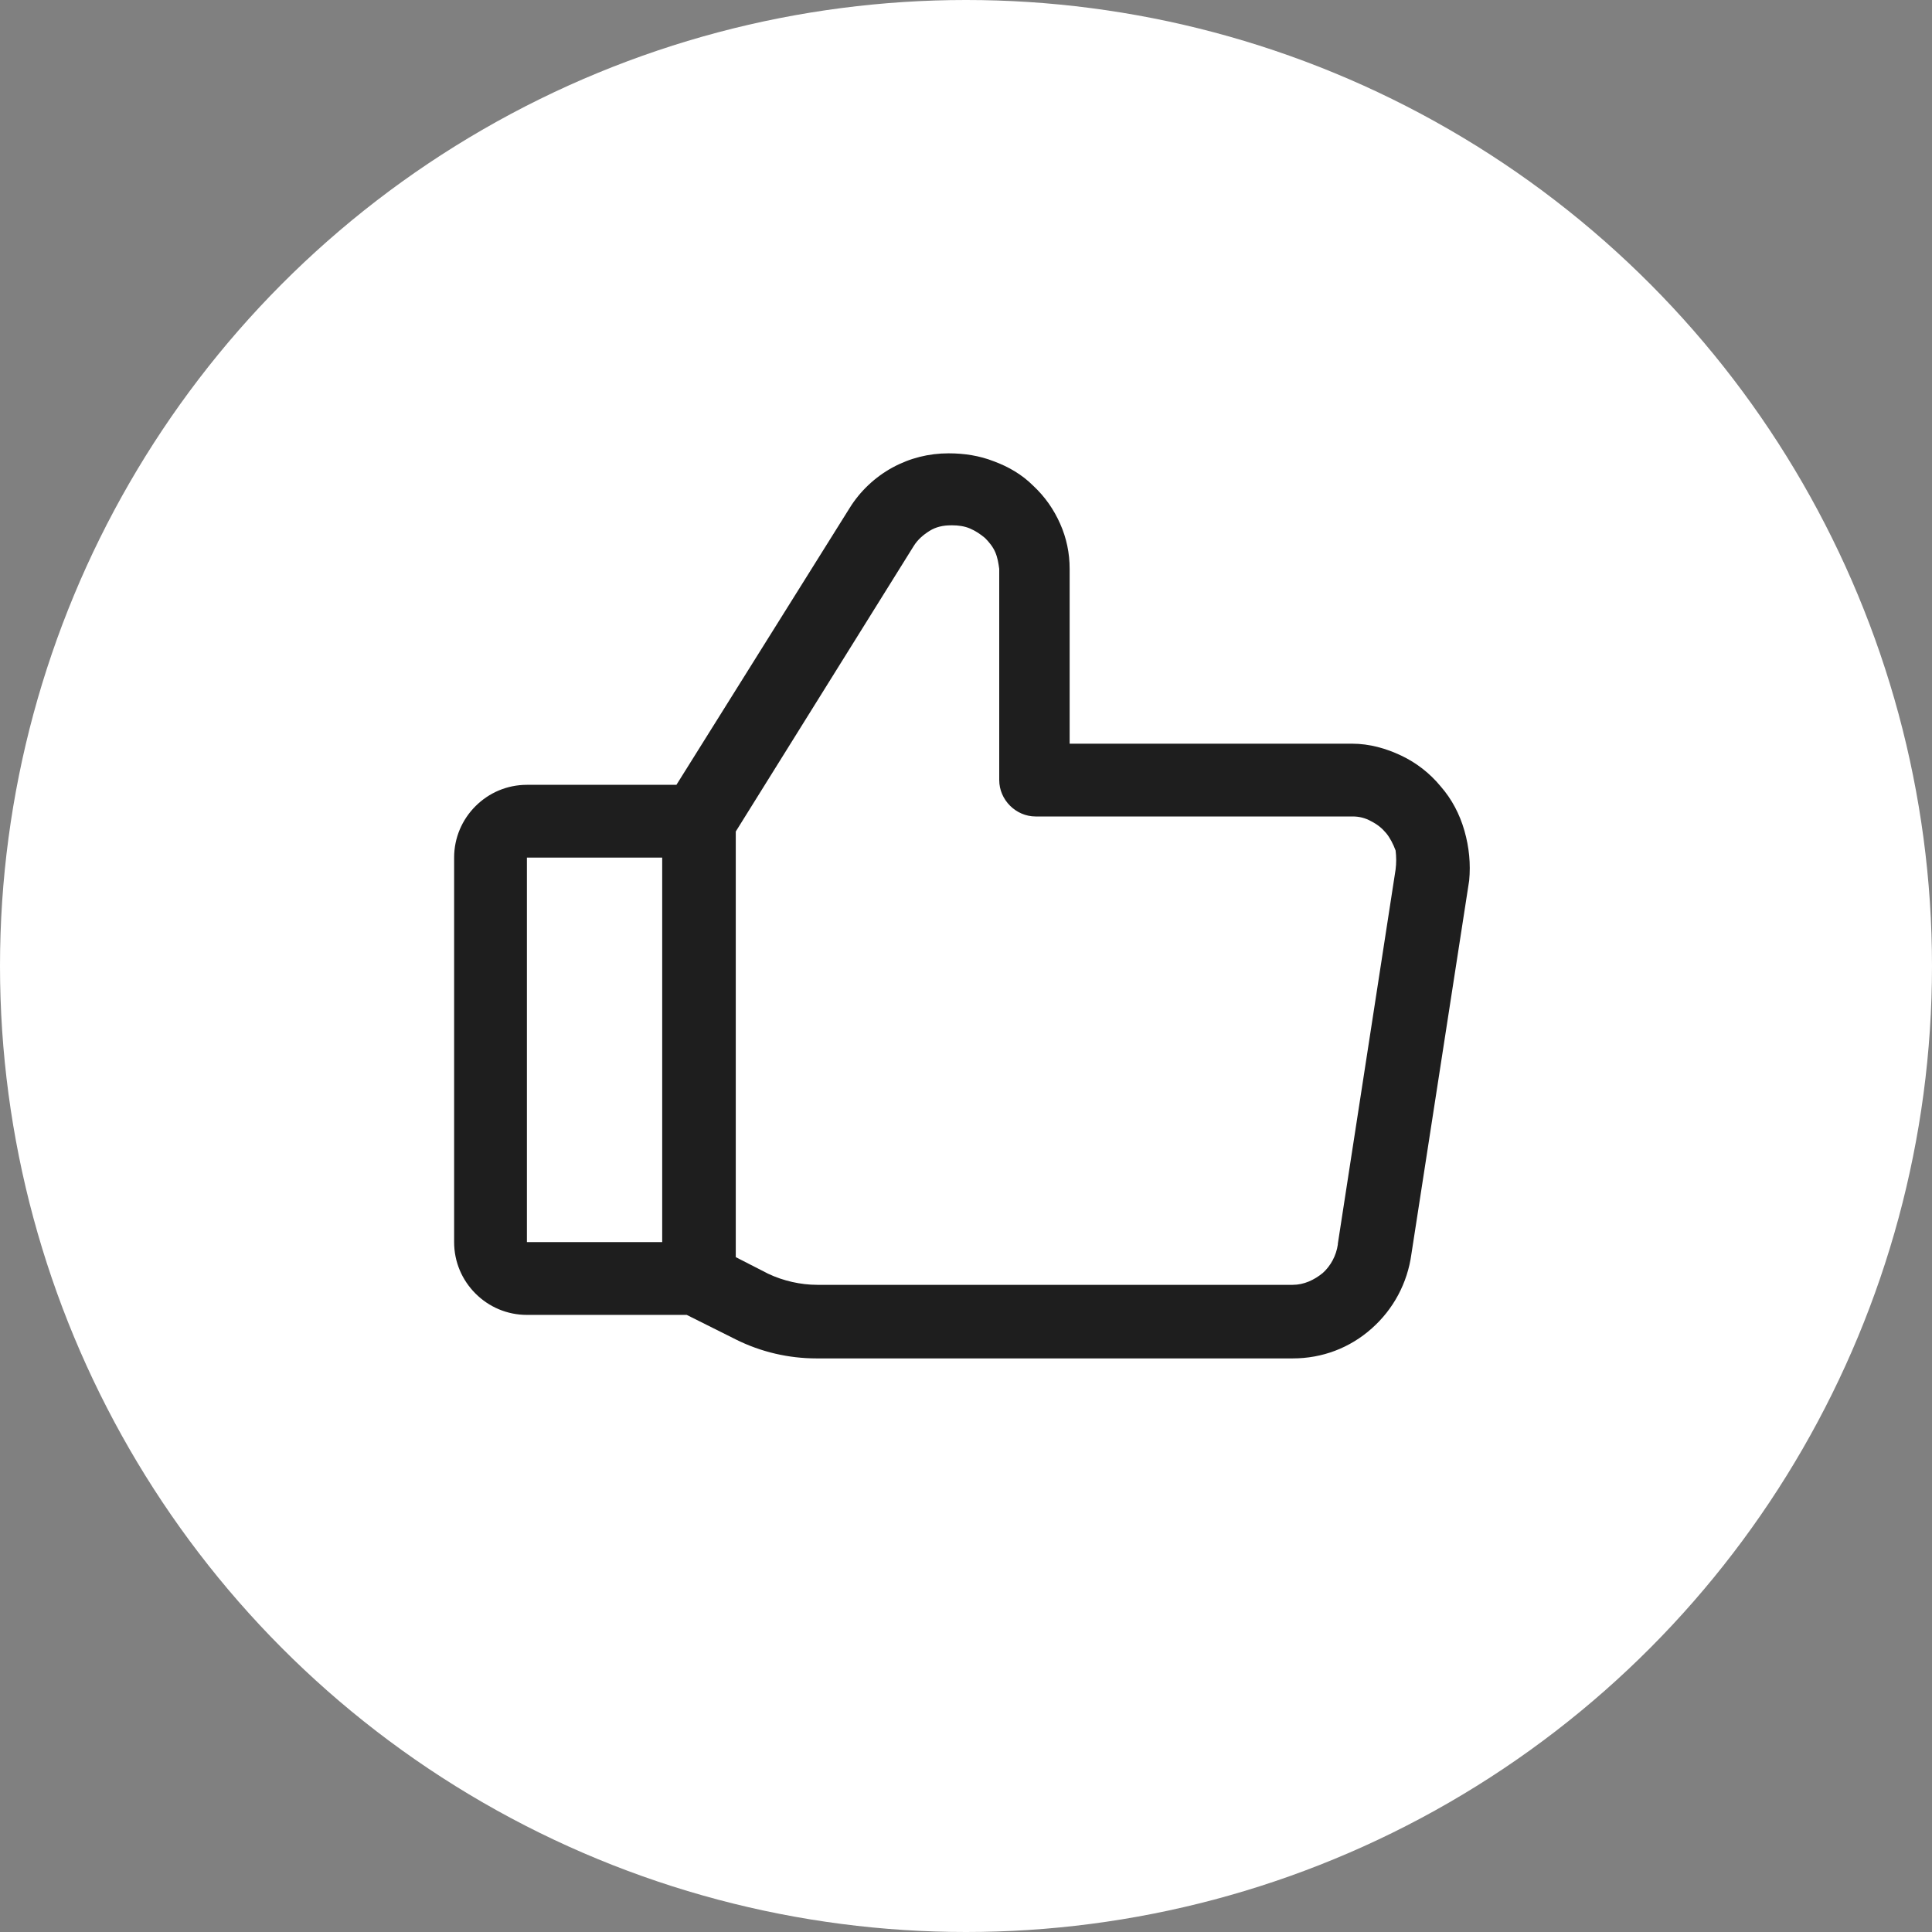
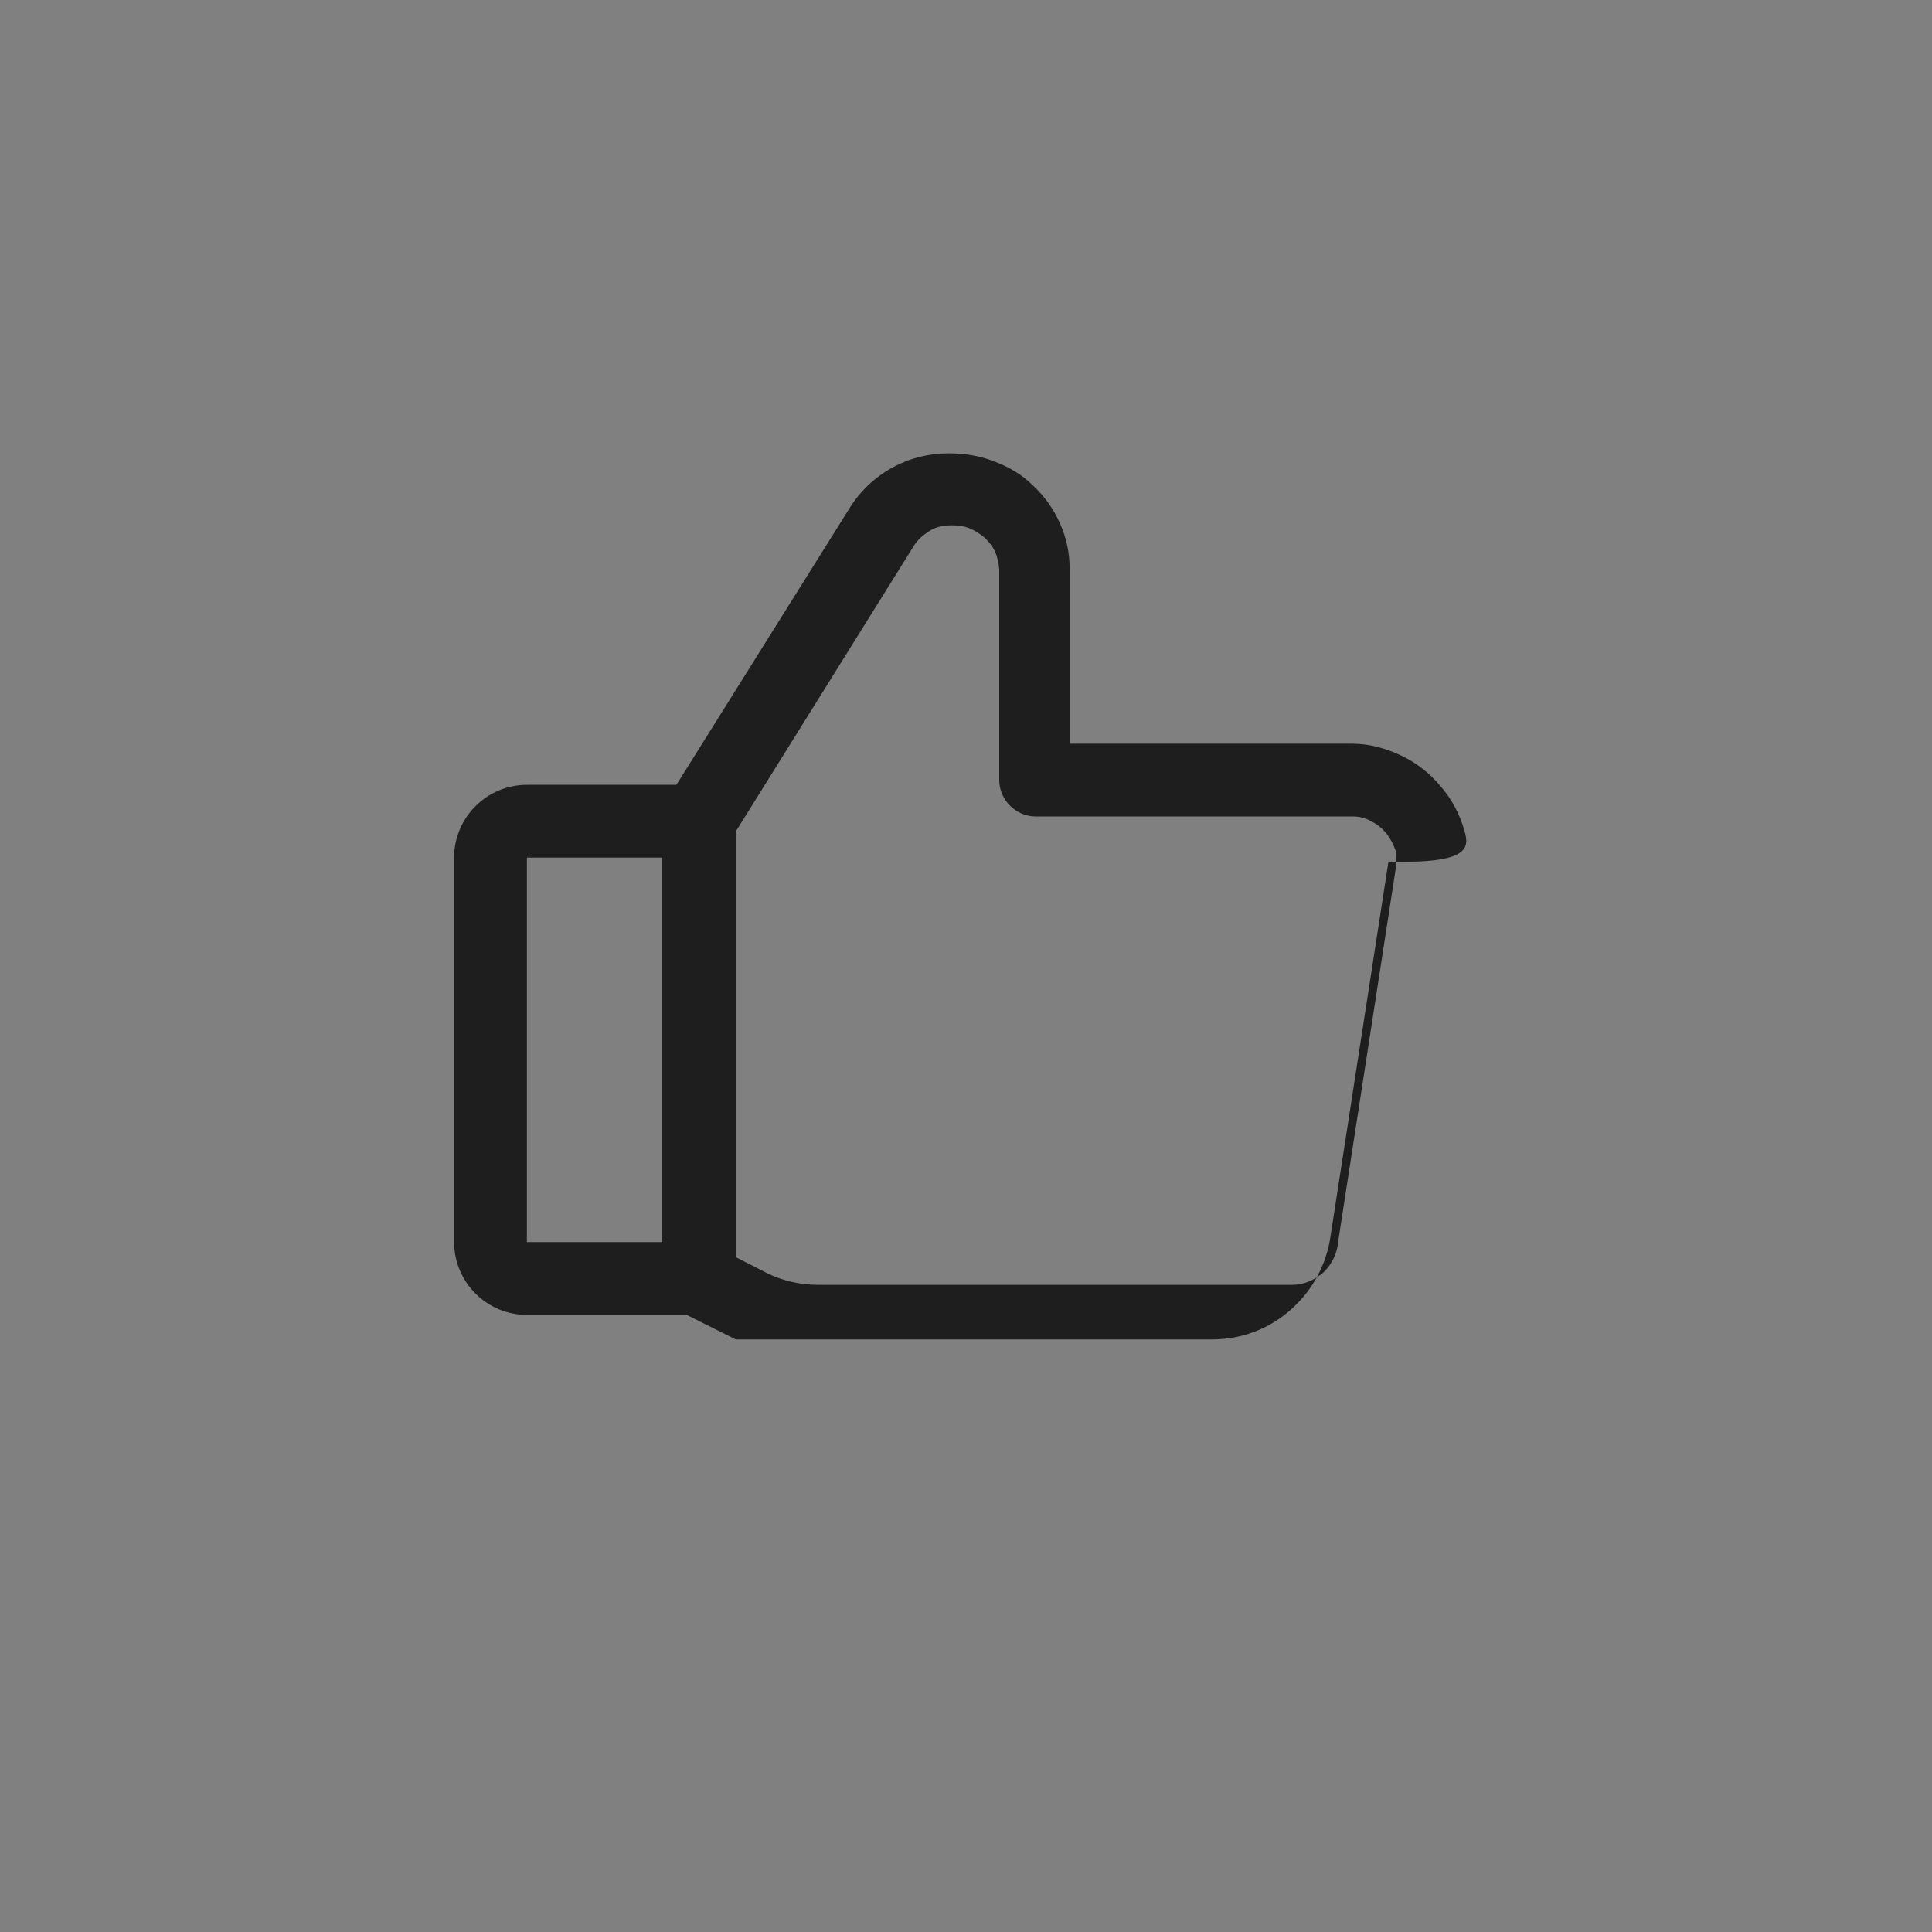
<svg xmlns="http://www.w3.org/2000/svg" version="1.1" id="a" x="0px" y="0px" viewBox="0 0 244.2 244.2" style="enable-background:new 0 0 244.2 244.2;" xml:space="preserve">
  <rect x="0" y="0" width="244.2" height="244.2" fill="#808080" stroke="none" />
  <style type="text/css">
	.st0{fill:#FFFFFF;}
	.st1{fill:#1E1E1E;}
</style>
-   <circle class="st0" cx="122.1" cy="122.1" r="122.1" />
-   <path class="st1" d="M185.1,105c-0.6-2.1-1.6-4-3-5.6c-1.4-1.7-3.1-3-5-3.9c-1.9-0.9-4-1.5-6.2-1.5c0,0-0.1,0-0.1,0h-35.6V71.9  c0-2-0.4-3.9-1.2-5.7c-0.8-1.8-1.9-3.4-3.4-4.8c-1.4-1.4-3.1-2.4-5-3.1c-1.8-0.7-3.7-1-5.7-1h0c-2.5,0-4.9,0.6-7.1,1.8  c-2.2,1.2-4.1,3-5.4,5.1l-21.9,35H66.6c-2.5,0-4.8,1-6.5,2.7s-2.7,4-2.7,6.5V157c0,2.5,1,4.8,2.7,6.5c1.7,1.7,4,2.7,6.5,2.7h20.2  l6.2,3.1c3.2,1.6,6.7,2.4,10.2,2.4c0,0,0.1,0,0.1,0h60.1c3.7,0,7.2-1.3,10-3.8c2.7-2.4,4.5-5.7,5-9.4l7.3-47.2  C185.9,109.2,185.7,107.1,185.1,105z M66.6,108.4h17.1V157l-17.1,0L66.6,108.4L66.6,108.4z M176.4,109.9l-7.3,47.3c0,0,0,0.1,0,0.1  c-0.2,1.4-0.9,2.7-1.9,3.6c-1.1,0.9-2.4,1.5-3.8,1.5h-60.1c-2.1,0-4.3-0.5-6.2-1.4l-4.1-2.1v-53.8L115.5,69c0.5-0.8,1.2-1.4,2-1.9  s1.7-0.7,2.7-0.7c0.1,0,0.1,0,0.2,0c0.7,0,1.5,0.1,2.2,0.4c0.7,0.3,1.3,0.7,1.9,1.2c0.5,0.5,1,1.1,1.3,1.8s0.4,1.4,0.5,2.1v26.7  c0,2.5,2.1,4.6,4.6,4.6h40.1c0.8,0,1.6,0.2,2.3,0.6c0.8,0.4,1.4,0.9,1.9,1.5c0.5,0.6,0.9,1.4,1.2,2.2  C176.5,108.3,176.5,109.1,176.4,109.9L176.4,109.9z" />
+   <path class="st1" d="M185.1,105c-0.6-2.1-1.6-4-3-5.6c-1.4-1.7-3.1-3-5-3.9c-1.9-0.9-4-1.5-6.2-1.5c0,0-0.1,0-0.1,0h-35.6V71.9  c0-2-0.4-3.9-1.2-5.7c-0.8-1.8-1.9-3.4-3.4-4.8c-1.4-1.4-3.1-2.4-5-3.1c-1.8-0.7-3.7-1-5.7-1h0c-2.5,0-4.9,0.6-7.1,1.8  c-2.2,1.2-4.1,3-5.4,5.1l-21.9,35H66.6c-2.5,0-4.8,1-6.5,2.7s-2.7,4-2.7,6.5V157c0,2.5,1,4.8,2.7,6.5c1.7,1.7,4,2.7,6.5,2.7h20.2  l6.2,3.1c0,0,0.1,0,0.1,0h60.1c3.7,0,7.2-1.3,10-3.8c2.7-2.4,4.5-5.7,5-9.4l7.3-47.2  C185.9,109.2,185.7,107.1,185.1,105z M66.6,108.4h17.1V157l-17.1,0L66.6,108.4L66.6,108.4z M176.4,109.9l-7.3,47.3c0,0,0,0.1,0,0.1  c-0.2,1.4-0.9,2.7-1.9,3.6c-1.1,0.9-2.4,1.5-3.8,1.5h-60.1c-2.1,0-4.3-0.5-6.2-1.4l-4.1-2.1v-53.8L115.5,69c0.5-0.8,1.2-1.4,2-1.9  s1.7-0.7,2.7-0.7c0.1,0,0.1,0,0.2,0c0.7,0,1.5,0.1,2.2,0.4c0.7,0.3,1.3,0.7,1.9,1.2c0.5,0.5,1,1.1,1.3,1.8s0.4,1.4,0.5,2.1v26.7  c0,2.5,2.1,4.6,4.6,4.6h40.1c0.8,0,1.6,0.2,2.3,0.6c0.8,0.4,1.4,0.9,1.9,1.5c0.5,0.6,0.9,1.4,1.2,2.2  C176.5,108.3,176.5,109.1,176.4,109.9L176.4,109.9z" />
</svg>